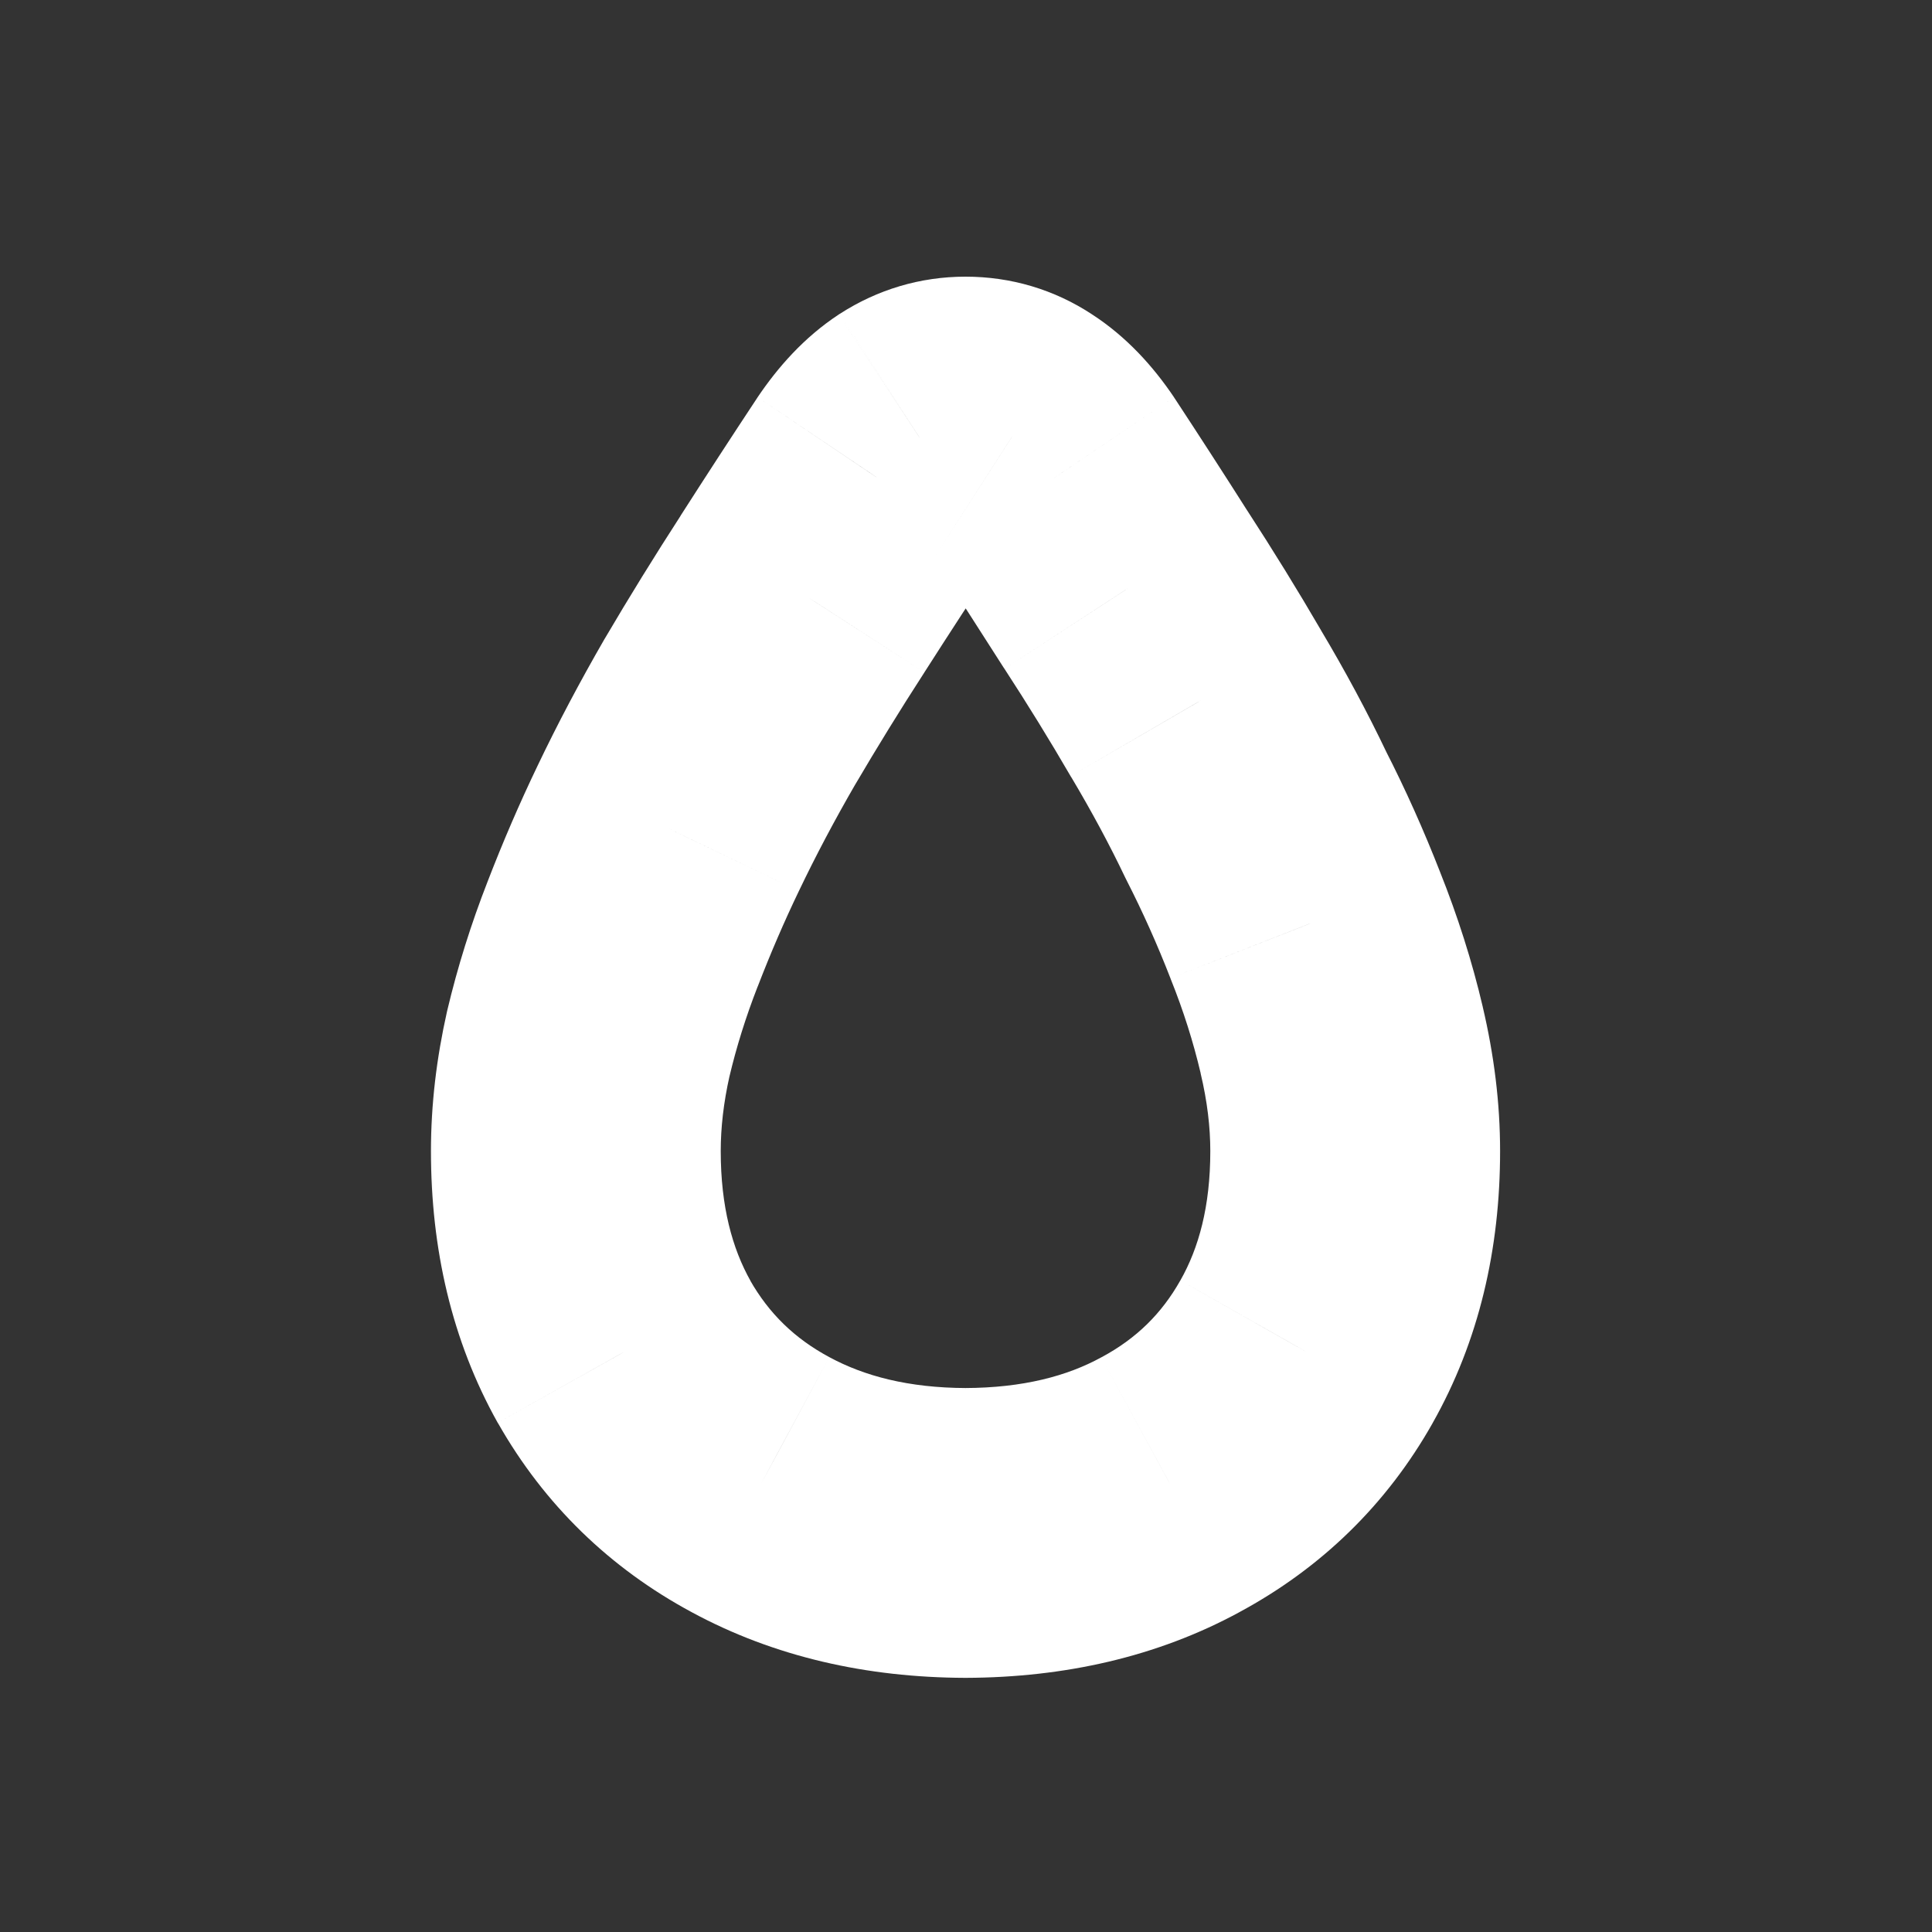
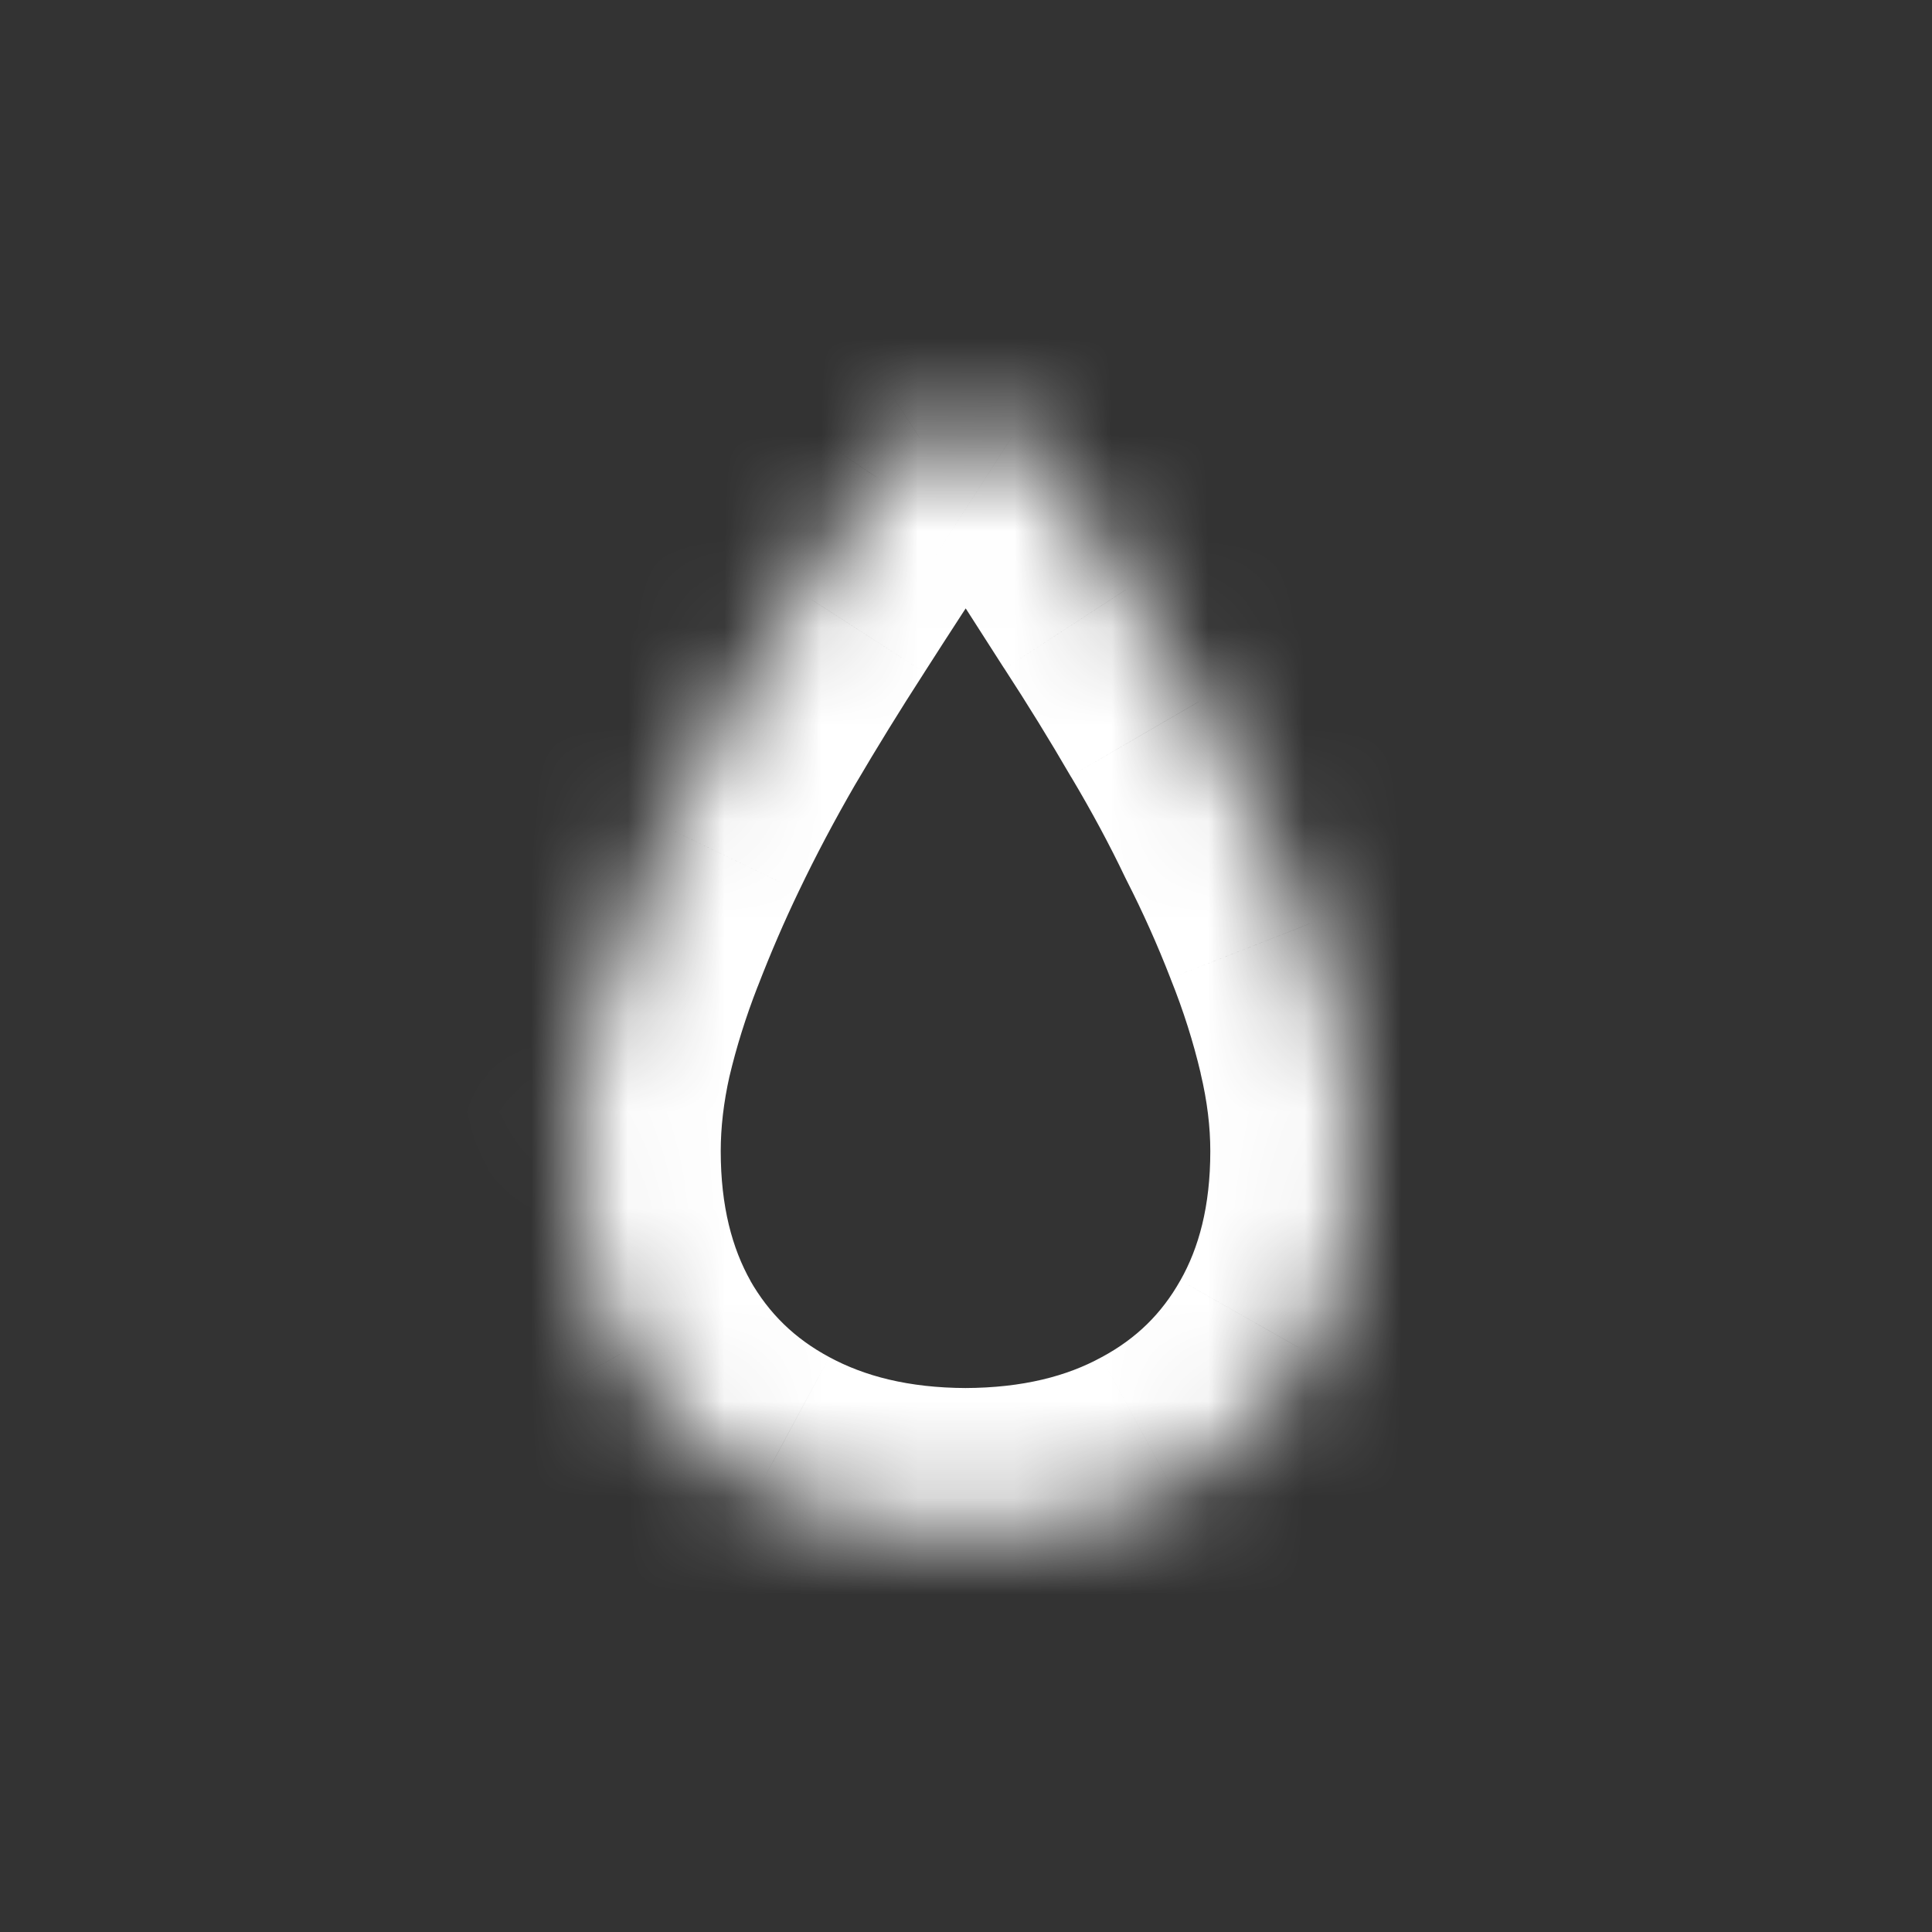
<svg xmlns="http://www.w3.org/2000/svg" width="20" height="20" viewBox="0 0 20 20" fill="none">
  <rect x="0" y="0" width="20" height="20" fill="#333333" stroke="none" />
  <mask id="path-1-outside-1_7070_2430" maskUnits="userSpaceOnUse" x="4" y="2" width="12" height="16" fill="black">
-     <rect fill="white" x="4" y="2" width="12" height="16" />
-     <path d="M9.995 15.869C9.189 15.866 8.482 15.699 7.874 15.37C7.268 15.044 6.798 14.585 6.461 13.995C6.128 13.4 5.961 12.707 5.961 11.916C5.961 11.554 6.004 11.184 6.09 10.804C6.18 10.425 6.298 10.047 6.445 9.671C6.592 9.291 6.749 8.926 6.917 8.575C7.107 8.178 7.32 7.775 7.557 7.367C7.797 6.958 8.047 6.552 8.309 6.147C8.57 5.739 8.83 5.34 9.087 4.95C9.22 4.753 9.36 4.606 9.506 4.509C9.657 4.413 9.82 4.364 9.995 4.364C10.174 4.364 10.337 4.413 10.484 4.509C10.634 4.606 10.776 4.753 10.908 4.95C11.155 5.326 11.404 5.711 11.655 6.104C11.909 6.495 12.151 6.887 12.38 7.281C12.613 7.671 12.82 8.058 13.003 8.441C13.189 8.806 13.359 9.186 13.513 9.58C13.671 9.973 13.796 10.369 13.889 10.767C13.982 11.161 14.029 11.544 14.029 11.916C14.029 12.707 13.861 13.4 13.524 13.995C13.191 14.585 12.722 15.044 12.117 15.37C11.512 15.699 10.804 15.866 9.995 15.869Z" />
+     <path d="M9.995 15.869C9.189 15.866 8.482 15.699 7.874 15.37C7.268 15.044 6.798 14.585 6.461 13.995C6.128 13.4 5.961 12.707 5.961 11.916C5.961 11.554 6.004 11.184 6.09 10.804C6.592 9.291 6.749 8.926 6.917 8.575C7.107 8.178 7.32 7.775 7.557 7.367C7.797 6.958 8.047 6.552 8.309 6.147C8.57 5.739 8.83 5.34 9.087 4.95C9.22 4.753 9.36 4.606 9.506 4.509C9.657 4.413 9.82 4.364 9.995 4.364C10.174 4.364 10.337 4.413 10.484 4.509C10.634 4.606 10.776 4.753 10.908 4.95C11.155 5.326 11.404 5.711 11.655 6.104C11.909 6.495 12.151 6.887 12.38 7.281C12.613 7.671 12.82 8.058 13.003 8.441C13.189 8.806 13.359 9.186 13.513 9.58C13.671 9.973 13.796 10.369 13.889 10.767C13.982 11.161 14.029 11.544 14.029 11.916C14.029 12.707 13.861 13.4 13.524 13.995C13.191 14.585 12.722 15.044 12.117 15.37C11.512 15.699 10.804 15.866 9.995 15.869Z" />
  </mask>
  <path d="M9.995 15.869L9.988 17.369L10.002 17.369L9.995 15.869ZM7.874 15.37L8.587 14.05L8.585 14.049L7.874 15.37ZM6.461 13.995L5.152 14.728L5.158 14.737L6.461 13.995ZM6.09 10.804L4.63 10.46L4.627 10.473L6.09 10.804ZM6.445 9.671L7.842 10.216L7.844 10.212L6.445 9.671ZM6.917 8.575L8.27 9.224L8.271 9.222L6.917 8.575ZM7.557 7.367L6.263 6.607L6.258 6.615L7.557 7.367ZM8.309 6.147L9.569 6.961L9.572 6.956L8.309 6.147ZM9.087 4.95L7.843 4.112L7.836 4.123L9.087 4.95ZM9.506 4.509L8.695 3.248L8.688 3.252L8.681 3.257L9.506 4.509ZM10.484 4.509L9.659 5.762L9.666 5.767L9.673 5.771L10.484 4.509ZM10.908 4.95L12.162 4.126L12.157 4.119L12.153 4.112L10.908 4.95ZM11.655 6.104L10.389 6.91L10.394 6.917L10.398 6.923L11.655 6.104ZM12.38 7.281L11.083 8.035L11.087 8.042L11.092 8.049L12.38 7.281ZM13.003 8.441L11.649 9.086L11.658 9.104L11.667 9.122L13.003 8.441ZM13.513 9.58L12.116 10.126L12.12 10.137L13.513 9.58ZM13.889 10.767L12.429 11.109L12.429 11.112L13.889 10.767ZM13.524 13.995L12.219 13.255L12.217 13.258L13.524 13.995ZM12.117 15.37L11.405 14.049L11.399 14.052L12.117 15.37ZM10.002 14.369C9.402 14.367 8.946 14.244 8.587 14.05L7.16 16.689C8.019 17.154 8.976 17.365 9.988 17.369L10.002 14.369ZM8.585 14.049C8.224 13.855 7.96 13.596 7.764 13.252L5.158 14.737C5.635 15.575 6.312 16.233 7.162 16.69L8.585 14.049ZM7.77 13.261C7.581 12.925 7.461 12.492 7.461 11.916H4.461C4.461 12.922 4.675 13.876 5.152 14.728L7.77 13.261ZM7.461 11.916C7.461 11.674 7.49 11.415 7.553 11.135L4.627 10.473C4.519 10.953 4.461 11.435 4.461 11.916H7.461ZM7.55 11.149C7.623 10.84 7.72 10.529 7.842 10.216L5.048 9.125C4.876 9.565 4.737 10.009 4.63 10.46L7.55 11.149ZM7.844 10.212C7.977 9.867 8.119 9.538 8.27 9.224L5.565 7.927C5.379 8.314 5.206 8.715 5.046 9.13L7.844 10.212ZM8.271 9.222C8.443 8.862 8.637 8.495 8.855 8.118L6.258 6.615C6.004 7.055 5.772 7.493 5.564 7.929L8.271 9.222ZM8.85 8.127C9.079 7.737 9.318 7.349 9.569 6.961L7.049 5.334C6.776 5.756 6.514 6.18 6.263 6.607L8.85 8.127ZM9.572 6.956C9.829 6.554 10.085 6.161 10.339 5.776L7.836 4.123C7.574 4.519 7.31 4.925 7.045 5.339L9.572 6.956ZM10.332 5.787C10.345 5.767 10.356 5.753 10.364 5.742C10.372 5.732 10.377 5.727 10.378 5.726C10.381 5.723 10.366 5.739 10.331 5.762L8.681 3.257C8.321 3.494 8.05 3.805 7.843 4.112L10.332 5.787ZM10.318 5.771C10.28 5.795 10.229 5.82 10.168 5.839C10.107 5.857 10.047 5.864 9.995 5.864V2.864C9.526 2.864 9.083 2.998 8.695 3.248L10.318 5.771ZM9.995 5.864C9.948 5.864 9.889 5.858 9.825 5.839C9.76 5.819 9.704 5.792 9.659 5.762L11.309 3.257C10.912 2.995 10.462 2.864 9.995 2.864V5.864ZM9.673 5.771C9.637 5.748 9.622 5.732 9.623 5.733C9.623 5.733 9.627 5.737 9.634 5.746C9.641 5.755 9.651 5.769 9.664 5.787L12.153 4.112C11.942 3.799 11.664 3.485 11.295 3.248L9.673 5.771ZM9.655 5.773C9.898 6.143 10.142 6.522 10.389 6.91L12.92 5.299C12.666 4.899 12.413 4.508 12.162 4.126L9.655 5.773ZM10.398 6.923C10.639 7.293 10.867 7.663 11.083 8.035L13.676 6.526C13.434 6.11 13.179 5.697 12.912 5.286L10.398 6.923ZM11.092 8.049C11.302 8.402 11.488 8.748 11.649 9.086L14.357 7.796C14.153 7.368 13.923 6.94 13.668 6.513L11.092 8.049ZM11.667 9.122C11.83 9.442 11.98 9.776 12.116 10.126L14.91 9.033C14.739 8.595 14.549 8.17 14.339 7.76L11.667 9.122ZM12.12 10.137C12.251 10.463 12.353 10.787 12.429 11.109L15.35 10.425C15.239 9.951 15.09 9.484 14.906 9.023L12.12 10.137ZM12.429 11.112C12.498 11.402 12.529 11.669 12.529 11.916H15.529C15.529 11.418 15.466 10.919 15.349 10.422L12.429 11.112ZM12.529 11.916C12.529 12.49 12.409 12.92 12.219 13.255L14.829 14.734C15.312 13.88 15.529 12.925 15.529 11.916H12.529ZM12.217 13.258C12.025 13.598 11.764 13.856 11.405 14.049L12.828 16.69C13.679 16.232 14.356 15.573 14.831 14.731L12.217 13.258ZM11.399 14.052C11.048 14.244 10.593 14.367 9.988 14.369L10.002 17.369C11.016 17.365 11.976 17.154 12.834 16.687L11.399 14.052Z" fill="white" mask="url(#path-1-outside-1_7070_2430)" />
</svg>